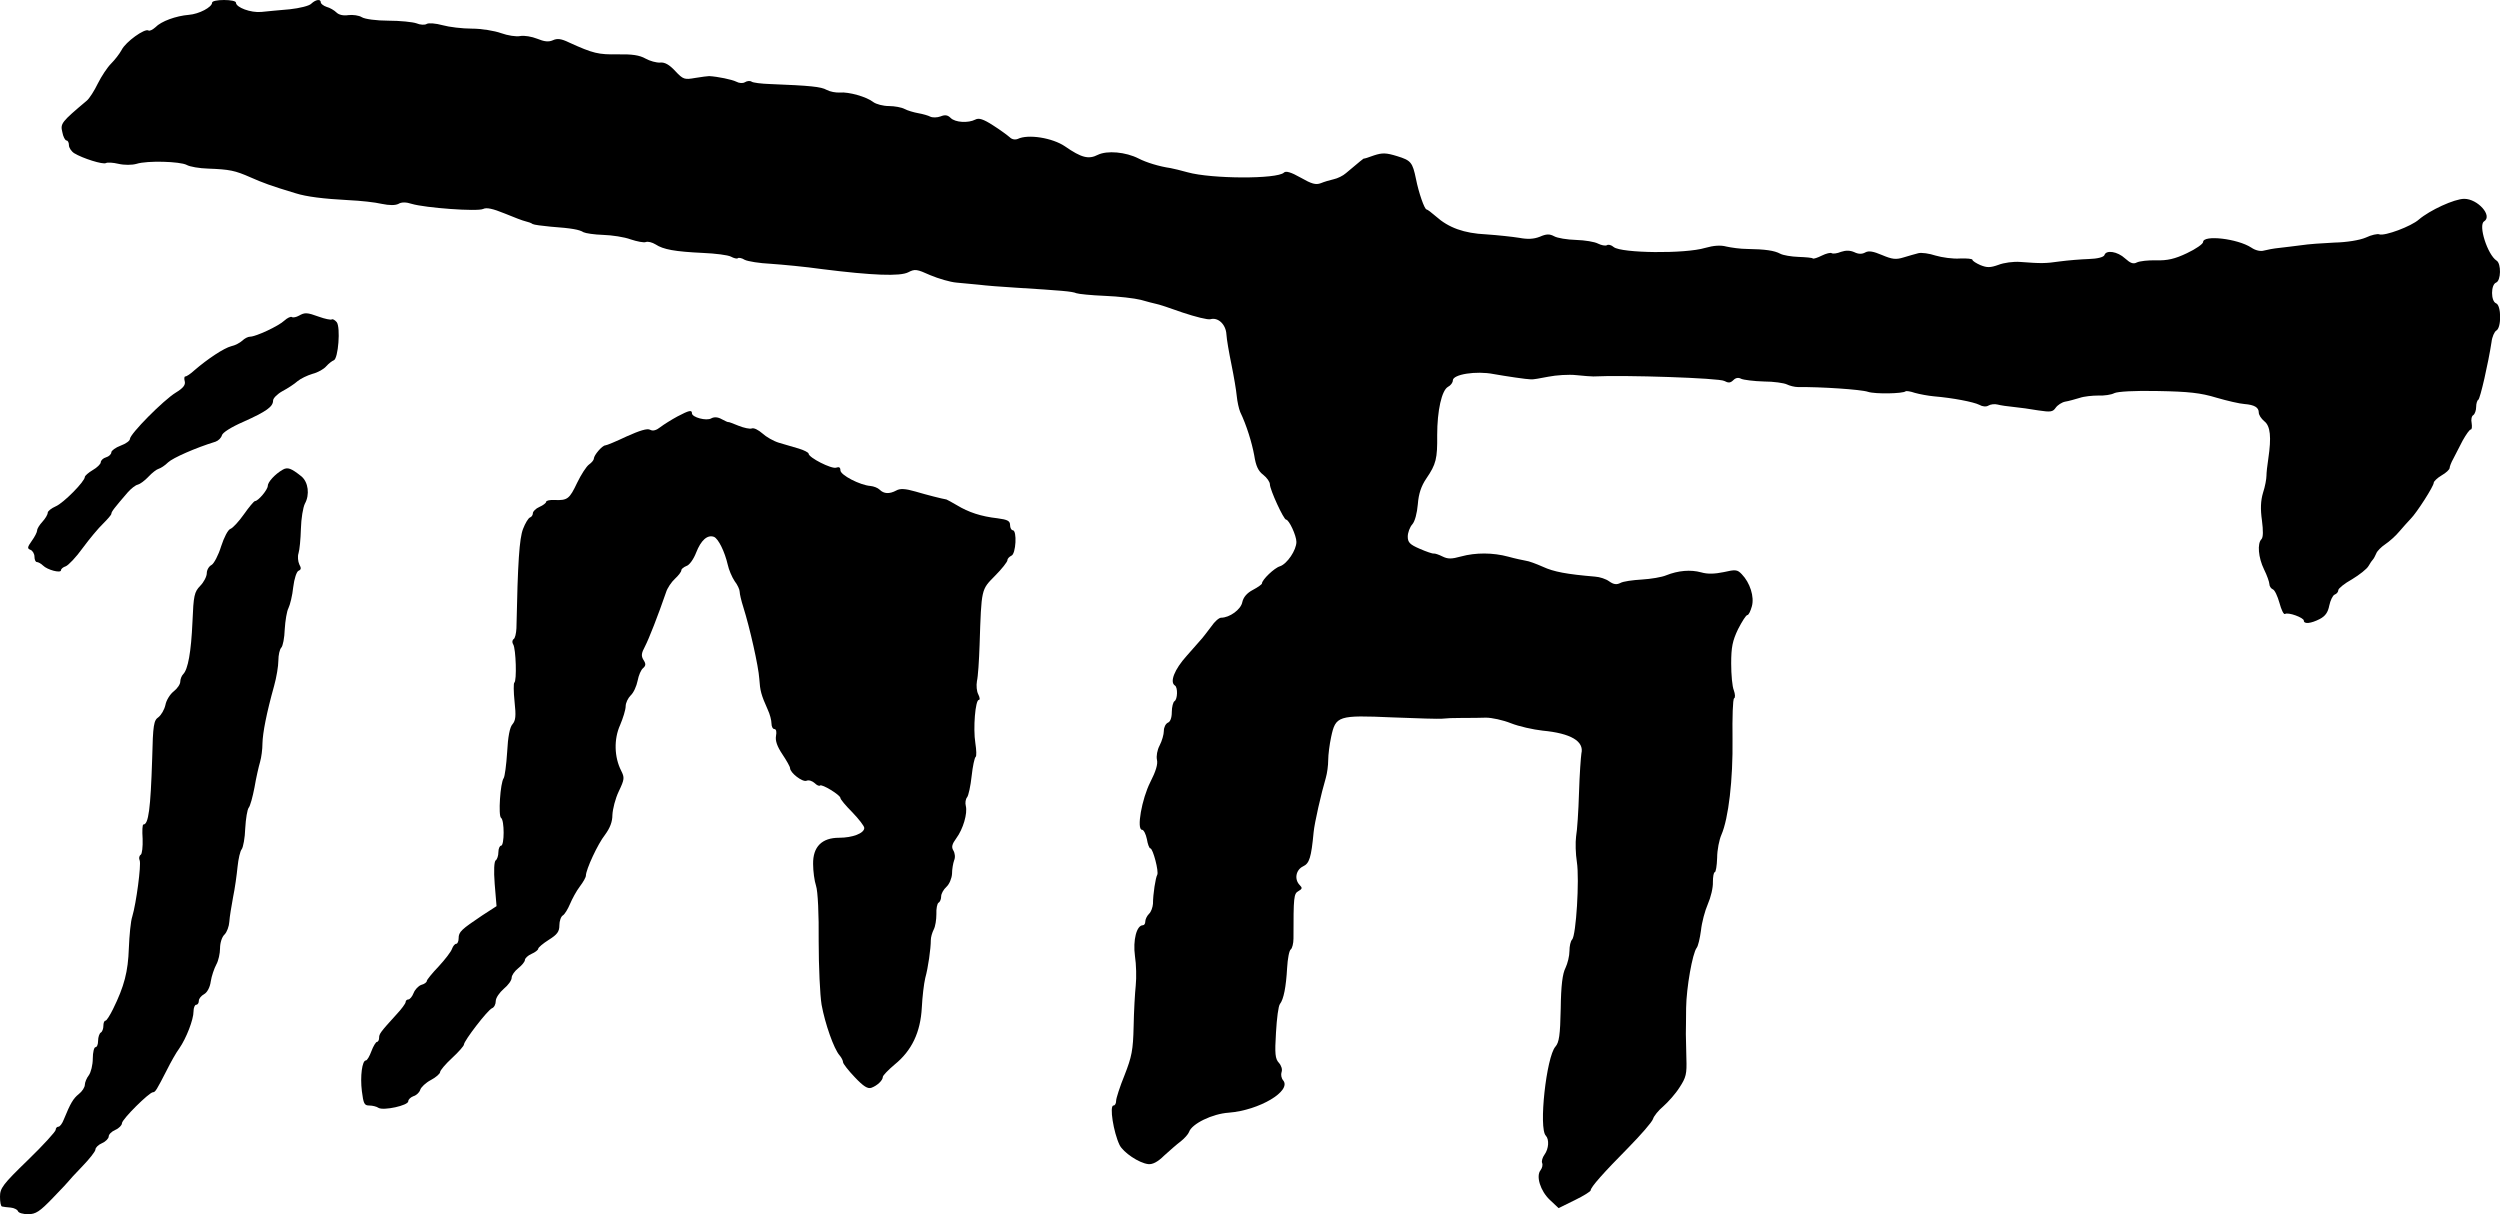
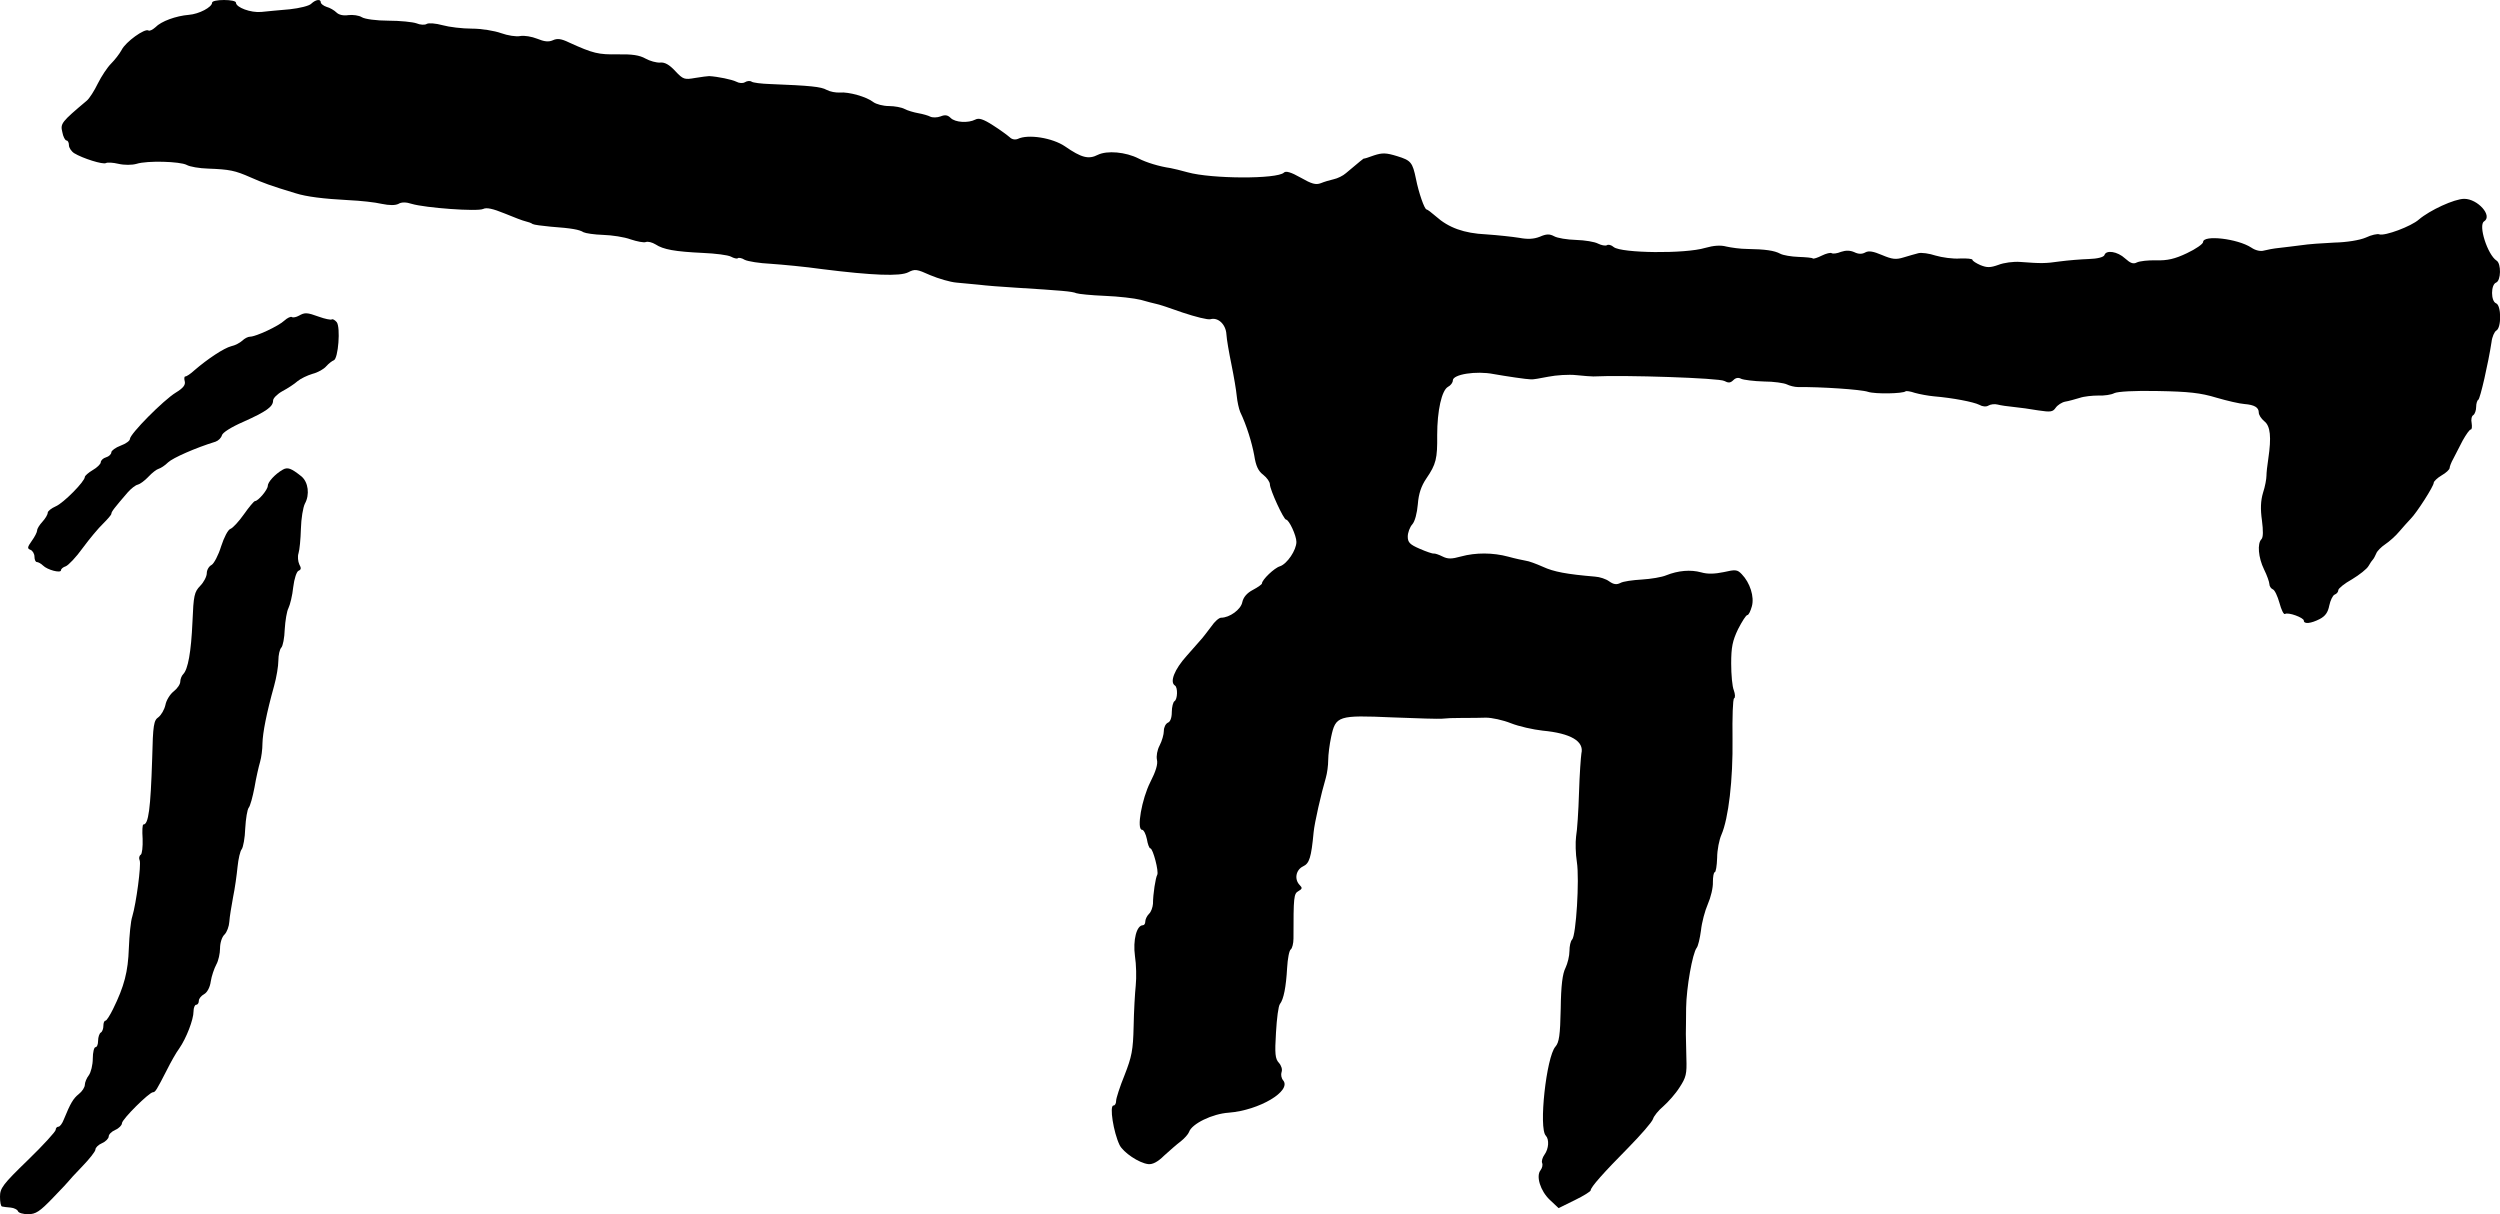
<svg xmlns="http://www.w3.org/2000/svg" version="1.0" width="943pt" height="458pt" viewBox="0 0 943 458" preserveAspectRatio="xMidYMid meet">
  <g transform="translate(0,458) scale(0.1,-0.1)" fill="#000000" stroke="none">
    <path d="M800 4570 c0 -17 -49 -43 -88 -46 -48 -4 -104 -24 -126 -47 -10 -9 -22 -15 -26 -12 -14 9 -86 -43 -101 -73 -8 -15 -26 -38 -40 -52 -14 -14 -36 -47 -50 -75 -13 -27 -32 -57 -42 -65 -95 -80 -100 -86 -92 -118 3 -18 11 -32 16 -32 5 0 9 -8 9 -18 0 -9 9 -23 20 -30 31 -19 109 -44 120 -37 5 3 26 2 47 -3 21 -5 51 -5 68 0 41 13 164 9 189 -4 12 -7 48 -13 81 -14 81 -3 101 -7 160 -33 45 -20 77 -32 170 -60 41 -13 105 -21 200 -26 44 -2 100 -8 125 -14 29 -6 51 -6 63 0 11 7 29 7 50 0 50 -15 249 -30 270 -19 12 6 36 1 80 -17 34 -14 70 -28 80 -30 9 -2 21 -6 26 -10 5 -3 36 -7 68 -10 81 -6 108 -11 124 -21 8 -4 41 -9 74 -10 33 -1 80 -8 104 -17 24 -8 50 -13 57 -10 8 3 24 -1 37 -9 29 -19 72 -27 178 -32 47 -2 95 -8 106 -14 11 -6 23 -9 26 -6 3 3 15 1 26 -6 12 -6 56 -13 98 -15 43 -3 130 -11 193 -20 191 -24 295 -28 326 -12 25 13 32 12 83 -11 31 -13 75 -26 99 -28 23 -2 61 -6 85 -8 23 -3 85 -8 137 -11 175 -11 214 -14 230 -21 8 -3 57 -8 108 -10 51 -2 111 -9 135 -15 23 -7 49 -13 57 -15 8 -1 54 -16 101 -33 48 -16 95 -28 105 -25 29 8 58 -20 60 -57 1 -19 10 -70 19 -114 9 -44 18 -97 20 -119 2 -21 8 -48 13 -60 24 -50 44 -115 53 -164 6 -39 15 -59 34 -73 14 -11 25 -27 25 -36 0 -20 52 -133 61 -133 11 0 39 -60 39 -84 0 -31 -35 -83 -62 -92 -21 -6 -68 -51 -68 -65 0 -3 -15 -14 -34 -24 -23 -12 -36 -28 -40 -46 -5 -28 -48 -59 -80 -59 -8 0 -25 -15 -37 -33 -13 -17 -28 -37 -34 -44 -5 -6 -32 -36 -59 -67 -46 -51 -65 -99 -44 -112 11 -7 10 -52 -2 -59 -5 -3 -10 -22 -10 -41 0 -22 -6 -37 -15 -40 -8 -4 -15 -17 -15 -31 0 -13 -7 -38 -16 -55 -9 -17 -13 -40 -10 -54 4 -16 -4 -43 -25 -84 -32 -63 -53 -180 -31 -180 6 0 14 -16 18 -35 3 -19 9 -35 13 -35 10 0 33 -89 26 -100 -6 -10 -16 -72 -16 -109 -1 -13 -7 -31 -15 -38 -8 -8 -14 -21 -14 -29 0 -8 -4 -14 -9 -14 -24 0 -38 -57 -30 -116 5 -32 6 -82 3 -111 -3 -28 -7 -98 -8 -155 -2 -89 -7 -114 -34 -183 -18 -44 -32 -88 -32 -97 0 -10 -4 -18 -10 -18 -16 0 0 -101 23 -149 14 -28 73 -68 108 -72 16 -2 36 8 60 32 20 18 48 43 63 54 14 11 28 27 31 35 10 31 88 69 150 73 115 9 238 82 205 122 -7 8 -9 22 -6 31 4 10 -1 25 -10 35 -14 15 -16 34 -11 114 3 53 9 101 15 108 14 18 23 64 27 136 2 35 8 67 14 70 5 4 10 22 10 41 0 158 1 169 19 179 14 8 15 12 5 22 -22 22 -15 58 12 71 24 11 31 33 40 129 3 34 29 148 46 205 5 17 9 47 9 67 0 20 5 59 11 87 17 80 26 83 231 74 95 -4 179 -6 186 -5 23 2 37 3 82 3 25 0 63 0 85 1 22 0 64 -9 94 -21 30 -12 84 -24 120 -28 106 -10 157 -40 146 -86 -2 -13 -7 -79 -9 -148 -2 -69 -7 -143 -11 -165 -3 -22 -2 -66 3 -97 10 -65 -3 -277 -18 -292 -6 -6 -10 -25 -10 -43 0 -19 -7 -47 -15 -64 -11 -21 -17 -66 -18 -154 -2 -100 -6 -127 -20 -143 -34 -38 -64 -309 -36 -336 13 -14 11 -49 -5 -71 -8 -11 -12 -25 -9 -32 3 -7 0 -19 -6 -27 -18 -22 -1 -78 35 -112 l33 -31 61 30 c33 16 60 33 60 37 0 12 48 66 142 161 47 48 89 96 93 108 3 11 21 33 39 48 18 16 46 47 61 71 25 38 28 51 26 110 -1 37 -2 78 -2 92 0 14 1 58 1 98 1 76 24 207 40 227 5 6 12 35 16 65 3 30 15 75 26 100 11 25 20 62 19 83 0 20 3 37 7 37 4 0 8 24 9 54 0 30 8 69 16 87 27 62 44 208 42 362 -1 81 1 150 6 153 5 2 4 16 -1 30 -6 14 -10 59 -10 101 0 62 5 86 26 130 15 29 30 53 35 53 5 0 12 15 17 33 10 36 -7 89 -38 121 -17 18 -24 18 -68 8 -34 -7 -61 -8 -85 -1 -40 11 -87 7 -132 -11 -16 -7 -58 -14 -92 -16 -34 -2 -71 -7 -81 -13 -14 -7 -25 -6 -42 6 -12 9 -36 17 -54 18 -106 9 -155 18 -196 37 -25 11 -54 22 -65 23 -11 2 -40 8 -65 15 -59 16 -124 16 -179 1 -36 -10 -50 -10 -70 0 -14 7 -29 12 -33 11 -4 -1 -28 7 -53 18 -37 16 -45 24 -45 46 0 15 8 36 17 46 10 11 18 42 21 76 3 40 13 69 32 97 37 54 42 75 41 164 0 92 17 169 41 182 10 5 18 16 18 24 0 23 88 37 154 24 45 -8 125 -20 141 -20 6 -1 35 4 65 10 30 6 78 9 105 6 28 -3 57 -5 65 -5 118 6 476 -6 494 -17 15 -8 23 -8 34 3 9 9 19 11 30 5 9 -4 48 -9 85 -10 38 0 77 -6 87 -11 10 -5 29 -10 42 -10 84 1 238 -9 264 -18 27 -9 132 -7 142 2 2 2 18 0 35 -6 18 -5 50 -11 72 -13 71 -6 149 -21 171 -32 12 -7 26 -8 34 -3 8 5 24 7 35 4 11 -3 38 -7 60 -9 22 -2 64 -8 93 -13 47 -7 55 -6 66 10 7 10 24 21 36 23 13 2 37 9 54 14 17 6 49 9 71 9 22 -1 49 3 60 9 12 6 76 10 165 8 115 -2 161 -7 220 -25 41 -12 89 -23 106 -24 38 -3 54 -13 54 -32 0 -9 9 -23 21 -33 23 -18 27 -60 15 -141 -4 -25 -7 -54 -7 -65 0 -11 -5 -40 -13 -64 -9 -30 -10 -62 -4 -104 5 -39 5 -64 -2 -71 -16 -16 -12 -69 10 -114 11 -22 20 -48 20 -55 0 -8 6 -17 13 -20 7 -2 18 -26 25 -51 7 -26 16 -45 21 -42 12 8 71 -14 71 -25 0 -14 27 -11 60 6 21 11 31 25 36 51 4 19 13 38 20 41 8 3 14 10 14 17 0 6 23 25 52 41 28 17 56 39 62 50 6 11 14 22 17 25 3 3 8 13 12 22 3 9 19 25 34 35 15 10 39 31 53 48 14 16 33 38 43 48 23 23 87 123 87 136 0 5 13 18 30 28 16 9 30 22 30 28 0 5 6 21 14 35 7 14 23 44 35 68 13 23 26 42 31 42 4 0 5 11 3 24 -3 13 0 27 6 30 6 4 11 18 11 31 0 13 4 25 8 27 7 3 38 139 50 218 2 19 11 39 18 43 20 11 19 96 -1 103 -20 8 -20 70 0 78 19 7 20 72 2 83 -34 22 -70 134 -47 148 33 21 -24 85 -75 85 -37 0 -130 -43 -171 -78 -29 -26 -129 -63 -149 -56 -7 3 -30 -2 -51 -12 -23 -10 -72 -18 -119 -19 -44 -2 -100 -6 -125 -10 -25 -3 -62 -8 -82 -10 -21 -2 -47 -7 -58 -10 -13 -4 -32 0 -48 11 -52 34 -182 49 -182 21 0 -7 -27 -26 -61 -42 -46 -22 -74 -28 -116 -27 -30 1 -63 -3 -73 -8 -13 -7 -24 -3 -44 15 -29 27 -72 33 -78 13 -3 -8 -26 -14 -59 -15 -30 -1 -79 -5 -109 -9 -56 -8 -70 -8 -150 -2 -25 2 -62 -3 -82 -11 -31 -11 -43 -11 -68 -1 -16 7 -30 16 -30 20 0 4 -21 6 -47 5 -27 -2 -68 4 -92 11 -24 8 -53 12 -65 9 -11 -3 -37 -10 -56 -16 -29 -9 -43 -7 -81 9 -33 14 -50 17 -63 10 -12 -7 -26 -7 -42 1 -16 7 -32 7 -50 1 -14 -6 -30 -8 -35 -5 -4 3 -21 -1 -37 -9 -16 -8 -31 -13 -34 -11 -2 3 -27 5 -54 6 -27 1 -58 6 -69 12 -22 12 -57 17 -125 18 -25 0 -60 5 -78 9 -22 6 -48 4 -80 -5 -76 -23 -316 -20 -345 3 -9 8 -21 11 -26 7 -6 -3 -21 0 -33 6 -13 7 -50 13 -83 14 -34 1 -71 7 -83 14 -17 9 -29 9 -54 -2 -23 -9 -46 -10 -78 -4 -25 4 -80 10 -124 13 -84 4 -142 25 -190 68 -16 14 -32 26 -35 26 -8 0 -30 64 -40 115 -13 63 -19 70 -71 86 -42 13 -56 13 -87 3 -21 -8 -38 -13 -38 -12 0 2 -17 -12 -68 -55 -11 -10 -32 -20 -46 -23 -14 -3 -37 -10 -49 -15 -19 -7 -34 -3 -76 21 -37 21 -56 26 -63 19 -25 -25 -273 -24 -363 1 -25 7 -54 14 -65 16 -42 6 -91 21 -120 36 -49 25 -119 31 -154 14 -35 -18 -62 -11 -124 32 -47 32 -139 47 -178 28 -10 -4 -22 -2 -30 6 -8 7 -36 28 -63 45 -37 24 -54 29 -67 22 -27 -14 -76 -11 -93 6 -11 11 -21 13 -38 6 -13 -5 -31 -5 -39 -1 -7 4 -28 10 -45 13 -17 3 -41 10 -52 16 -11 6 -38 11 -59 11 -22 0 -48 7 -59 15 -25 20 -93 39 -126 36 -15 -1 -37 3 -50 10 -21 12 -62 16 -213 22 -33 1 -65 5 -70 9 -6 4 -17 3 -25 -2 -8 -5 -22 -4 -33 2 -16 8 -69 19 -102 21 -5 0 -29 -3 -53 -7 -40 -7 -45 -6 -75 26 -22 24 -40 34 -57 32 -14 -1 -39 6 -55 15 -23 13 -51 17 -105 16 -73 -1 -92 3 -184 45 -29 14 -44 16 -61 8 -16 -7 -32 -5 -59 6 -20 8 -49 13 -64 10 -15 -3 -47 2 -72 11 -25 9 -74 17 -110 17 -36 0 -86 6 -111 13 -25 7 -52 9 -59 5 -7 -5 -25 -4 -39 2 -14 5 -62 10 -106 10 -45 0 -89 6 -100 13 -11 7 -34 10 -51 8 -19 -3 -36 1 -45 10 -8 8 -25 18 -37 21 -12 4 -22 12 -22 17 0 14 -19 11 -36 -5 -7 -8 -44 -17 -81 -21 -38 -3 -86 -8 -107 -10 -40 -4 -96 17 -96 35 0 6 -20 10 -45 10 -25 0 -45 -4 -45 -10z" />
    <path d="M1127 3389 c-9 -5 -21 -8 -26 -5 -4 3 -17 -3 -28 -13 -22 -21 -108 -61 -130 -61 -8 0 -21 -7 -29 -15 -9 -8 -27 -18 -42 -21 -27 -7 -88 -47 -139 -91 -14 -13 -29 -23 -34 -23 -4 0 -5 -8 -2 -19 3 -13 -6 -25 -34 -42 -46 -28 -173 -156 -173 -175 0 -7 -16 -18 -35 -25 -19 -7 -35 -19 -35 -25 0 -7 -9 -16 -20 -19 -11 -3 -20 -12 -20 -19 0 -6 -14 -20 -30 -29 -17 -10 -30 -22 -30 -26 0 -17 -81 -99 -110 -111 -16 -7 -30 -18 -30 -24 0 -7 -9 -22 -20 -34 -11 -12 -20 -26 -20 -33 0 -6 -9 -24 -20 -39 -17 -24 -18 -29 -5 -34 8 -3 15 -15 15 -26 0 -11 4 -20 9 -20 5 0 16 -6 23 -13 17 -17 68 -30 68 -18 0 5 8 12 18 15 10 4 39 34 64 69 25 34 60 76 77 92 17 17 31 33 31 37 0 8 12 23 61 80 13 15 31 29 39 30 8 2 26 15 40 30 14 15 31 28 39 30 7 2 23 12 35 24 18 17 104 55 179 78 11 4 21 14 24 24 2 10 35 31 81 51 87 39 112 57 112 80 0 9 16 25 36 36 19 10 45 27 56 37 12 10 37 22 57 28 20 5 43 18 52 29 9 10 22 20 28 22 17 6 26 125 11 144 -7 8 -15 13 -19 10 -4 -2 -25 2 -47 10 -47 17 -54 17 -77 4z" />
-     <path d="M2555 3009 c-22 -12 -51 -30 -64 -40 -15 -12 -28 -16 -39 -10 -10 6 -39 -3 -88 -25 -40 -19 -76 -34 -81 -34 -11 0 -43 -37 -43 -50 0 -5 -8 -15 -18 -22 -10 -7 -30 -38 -45 -69 -29 -61 -36 -67 -85 -65 -17 1 -32 -2 -32 -7 0 -4 -11 -13 -25 -19 -14 -6 -25 -17 -25 -24 0 -7 -5 -14 -11 -16 -6 -2 -18 -22 -26 -43 -14 -36 -20 -126 -25 -375 -1 -19 -5 -38 -11 -41 -5 -4 -6 -13 -1 -20 10 -16 14 -138 4 -144 -3 -2 -3 -34 1 -72 6 -54 4 -71 -8 -85 -10 -11 -17 -47 -20 -105 -3 -48 -9 -92 -13 -98 -13 -17 -21 -143 -10 -150 13 -8 13 -105 0 -105 -5 0 -10 -11 -10 -24 0 -14 -5 -28 -10 -31 -6 -4 -8 -38 -4 -89 l7 -84 -54 -35 c-79 -53 -89 -62 -89 -86 0 -11 -4 -21 -9 -21 -5 0 -12 -8 -16 -19 -3 -10 -26 -40 -50 -66 -25 -26 -45 -51 -45 -55 0 -5 -9 -12 -21 -15 -11 -4 -24 -18 -29 -31 -5 -13 -14 -24 -20 -24 -5 0 -10 -4 -10 -10 0 -5 -16 -27 -35 -47 -61 -67 -65 -73 -65 -88 0 -8 -4 -15 -8 -15 -4 0 -14 -16 -21 -35 -7 -19 -16 -35 -21 -35 -14 0 -22 -60 -15 -116 6 -47 9 -54 28 -54 12 0 28 -4 35 -9 19 -11 112 9 112 25 0 7 9 15 19 19 11 3 23 14 26 24 3 10 21 27 40 37 19 10 35 24 35 30 0 6 20 30 45 53 25 23 45 46 45 51 0 14 90 131 106 137 8 3 14 15 14 27 0 12 14 32 30 46 17 14 30 32 30 42 0 9 11 25 25 36 14 11 25 25 25 31 0 6 11 17 25 23 14 6 25 15 25 19 0 5 18 20 40 34 32 20 40 31 40 55 0 16 6 33 13 37 7 4 19 24 27 43 8 19 24 49 37 66 13 17 23 35 23 41 0 23 45 120 72 154 19 26 28 49 28 75 1 22 11 62 24 89 22 46 22 52 9 78 -26 51 -28 119 -4 172 11 26 21 58 21 71 0 13 9 31 19 41 11 10 22 35 26 55 4 21 13 42 21 48 10 9 11 16 1 31 -9 15 -8 25 6 51 15 29 49 116 79 203 5 17 21 40 34 52 13 12 24 26 24 32 0 5 9 12 19 16 11 3 27 25 37 51 18 46 42 68 67 59 17 -7 41 -57 52 -105 4 -19 16 -47 26 -62 11 -14 19 -32 19 -40 0 -8 6 -34 14 -59 24 -76 57 -222 60 -269 3 -46 7 -61 32 -117 8 -17 14 -40 14 -52 0 -12 5 -21 11 -21 7 0 9 -11 6 -26 -3 -18 4 -39 24 -69 16 -24 29 -47 29 -52 0 -18 47 -54 62 -48 9 4 22 -1 31 -9 8 -8 17 -12 20 -9 7 7 77 -36 77 -47 0 -5 20 -29 45 -54 25 -26 45 -52 45 -59 0 -20 -44 -37 -95 -37 -65 0 -99 -34 -98 -99 0 -27 5 -64 11 -82 7 -20 11 -109 10 -209 0 -96 5 -204 11 -240 13 -71 46 -166 68 -191 7 -8 13 -20 13 -26 0 -5 20 -31 44 -56 33 -35 49 -45 63 -40 22 8 43 28 43 41 0 5 20 26 45 47 64 52 97 121 102 214 2 41 8 91 13 112 11 39 21 111 21 143 0 11 5 28 11 40 6 11 10 37 10 58 -1 20 3 40 8 43 6 3 10 14 10 24 0 10 9 26 20 36 11 10 20 32 21 49 0 17 4 40 8 51 5 11 3 27 -3 37 -8 13 -5 24 11 46 26 35 43 94 36 122 -3 11 -1 26 5 33 5 6 13 42 17 80 4 37 11 69 15 72 4 2 3 26 -1 52 -9 56 0 163 13 163 5 0 4 9 -2 21 -6 11 -8 33 -5 50 4 16 8 77 10 137 7 214 6 207 58 260 26 26 47 53 47 59 0 6 7 13 15 17 17 6 22 96 5 96 -5 0 -10 9 -10 19 0 16 -9 21 -47 26 -63 7 -110 23 -153 49 -19 11 -37 21 -40 22 -18 3 -73 17 -117 30 -38 11 -58 12 -72 4 -26 -14 -47 -13 -63 3 -7 7 -23 13 -35 14 -39 3 -113 41 -113 59 0 11 -5 14 -16 10 -17 -6 -104 38 -104 53 0 4 -17 13 -37 19 -21 6 -54 16 -75 22 -20 6 -48 22 -62 35 -15 13 -32 22 -40 19 -7 -3 -30 2 -50 10 -20 8 -37 15 -39 14 -1 -1 -12 4 -25 11 -14 8 -28 9 -39 3 -18 -11 -73 4 -73 19 0 14 -11 11 -55 -12z" />
    <path d="M1066 2808 c-28 -16 -56 -46 -56 -61 0 -14 -36 -57 -48 -57 -4 0 -23 -23 -42 -50 -19 -27 -42 -52 -51 -55 -9 -3 -24 -32 -35 -66 -10 -33 -27 -65 -36 -70 -10 -5 -18 -19 -18 -31 0 -12 -11 -34 -25 -48 -22 -23 -25 -36 -29 -135 -5 -115 -17 -180 -35 -198 -6 -6 -11 -19 -11 -28 0 -10 -11 -26 -25 -37 -14 -11 -28 -34 -31 -51 -4 -18 -16 -38 -26 -46 -18 -12 -21 -28 -24 -157 -6 -190 -14 -248 -33 -248 -4 0 -5 -24 -3 -54 1 -30 -2 -57 -7 -60 -6 -4 -8 -13 -4 -22 6 -16 -13 -161 -28 -211 -6 -17 -11 -71 -13 -120 -3 -88 -17 -143 -60 -230 -12 -24 -24 -43 -28 -43 -5 0 -8 -9 -8 -19 0 -11 -4 -23 -10 -26 -5 -3 -10 -17 -10 -31 0 -13 -4 -24 -10 -24 -5 0 -10 -19 -10 -43 0 -24 -7 -52 -15 -63 -8 -10 -15 -27 -15 -36 0 -9 -10 -25 -23 -35 -21 -17 -31 -34 -56 -95 -6 -16 -15 -28 -21 -28 -5 0 -10 -5 -10 -12 0 -6 -47 -58 -105 -114 -95 -92 -105 -106 -105 -138 0 -20 3 -37 8 -37 4 -1 18 -3 32 -4 13 -1 26 -8 28 -14 2 -6 19 -11 38 -11 29 0 44 10 94 62 33 34 60 63 60 64 0 1 22 25 50 54 28 29 50 57 50 64 0 7 11 18 25 24 14 6 25 18 25 25 0 8 11 19 25 25 14 6 25 18 25 25 0 15 103 117 117 117 9 0 14 9 53 85 14 28 34 64 46 80 27 39 54 109 54 140 0 14 5 25 10 25 6 0 10 7 10 15 0 8 9 19 20 25 11 6 22 25 25 48 3 20 13 49 21 64 8 14 14 42 14 61 0 20 7 43 17 52 9 9 17 31 18 48 1 18 8 59 14 92 7 33 14 85 17 115 3 30 10 61 16 67 5 7 12 42 13 78 2 37 8 72 13 78 6 7 15 41 22 77 6 36 16 79 21 96 5 17 9 48 9 70 1 40 15 113 44 217 9 32 16 75 16 95 0 21 5 43 11 49 6 6 12 37 13 69 2 33 8 69 14 80 6 12 15 48 18 79 4 33 13 59 20 62 10 4 11 10 3 24 -5 11 -7 30 -3 42 4 12 8 54 9 92 1 39 8 81 15 95 19 34 13 81 -13 103 -39 31 -52 36 -71 25z" />
  </g>
</svg>